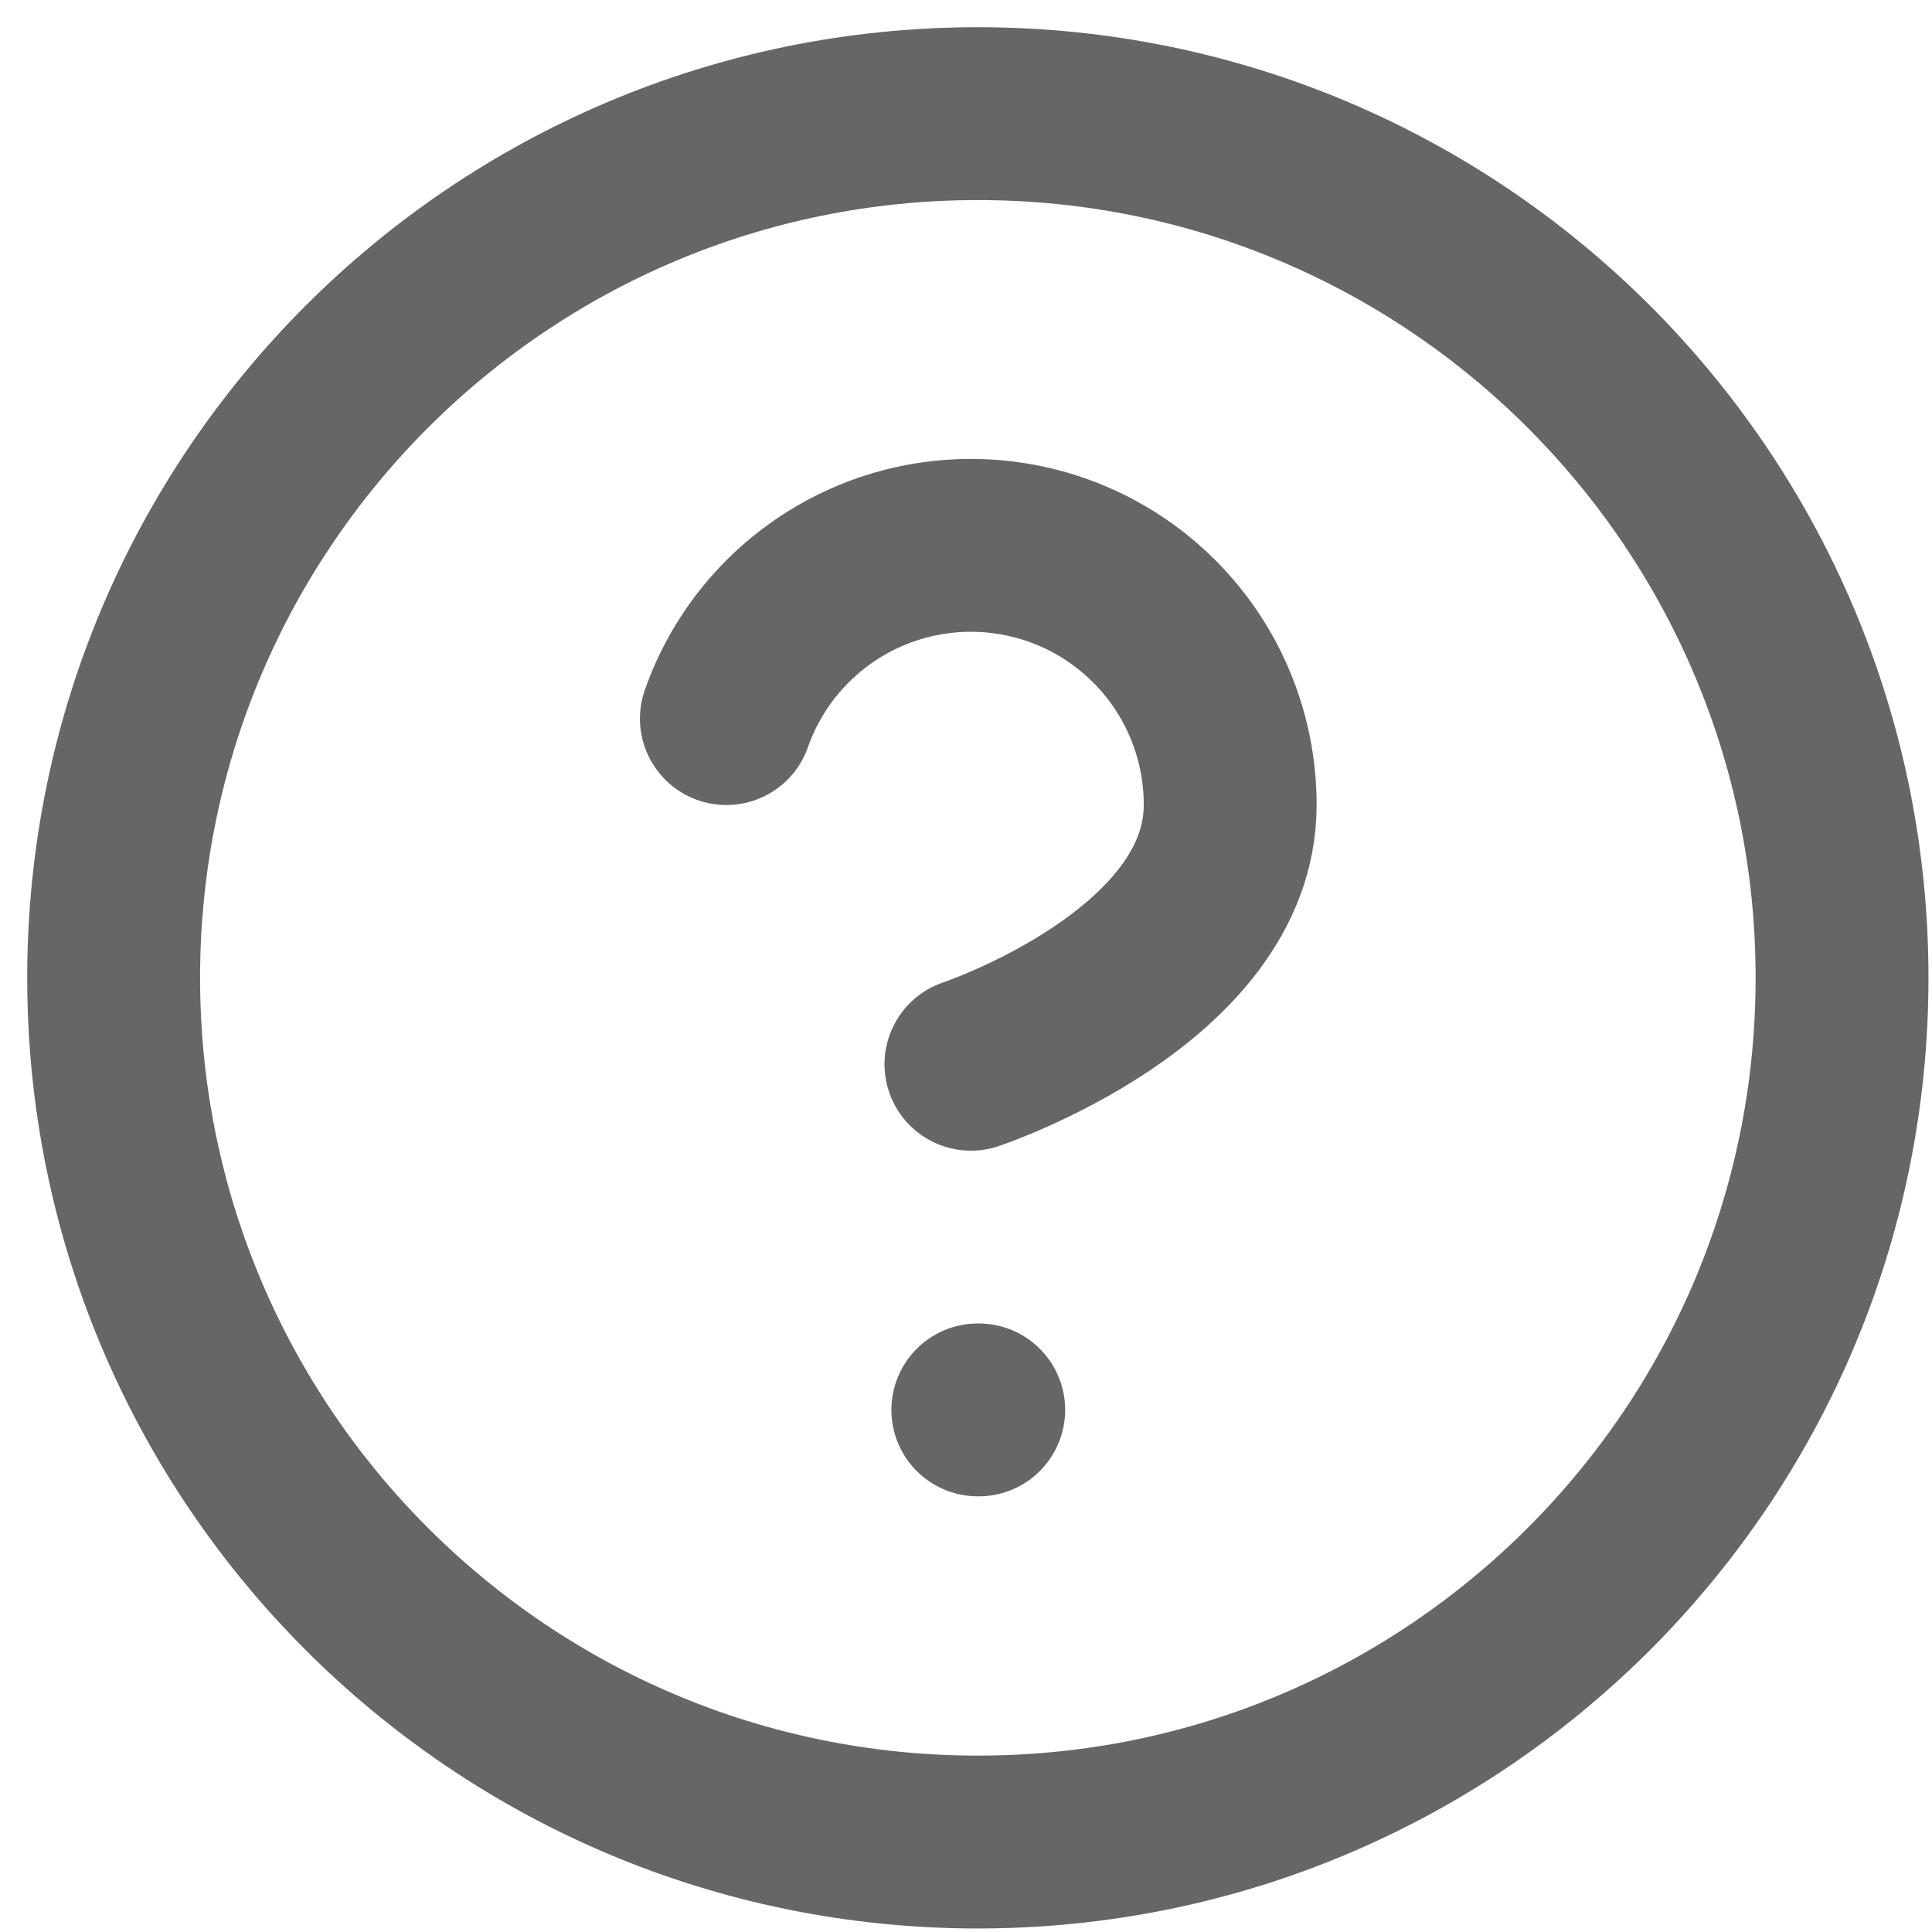
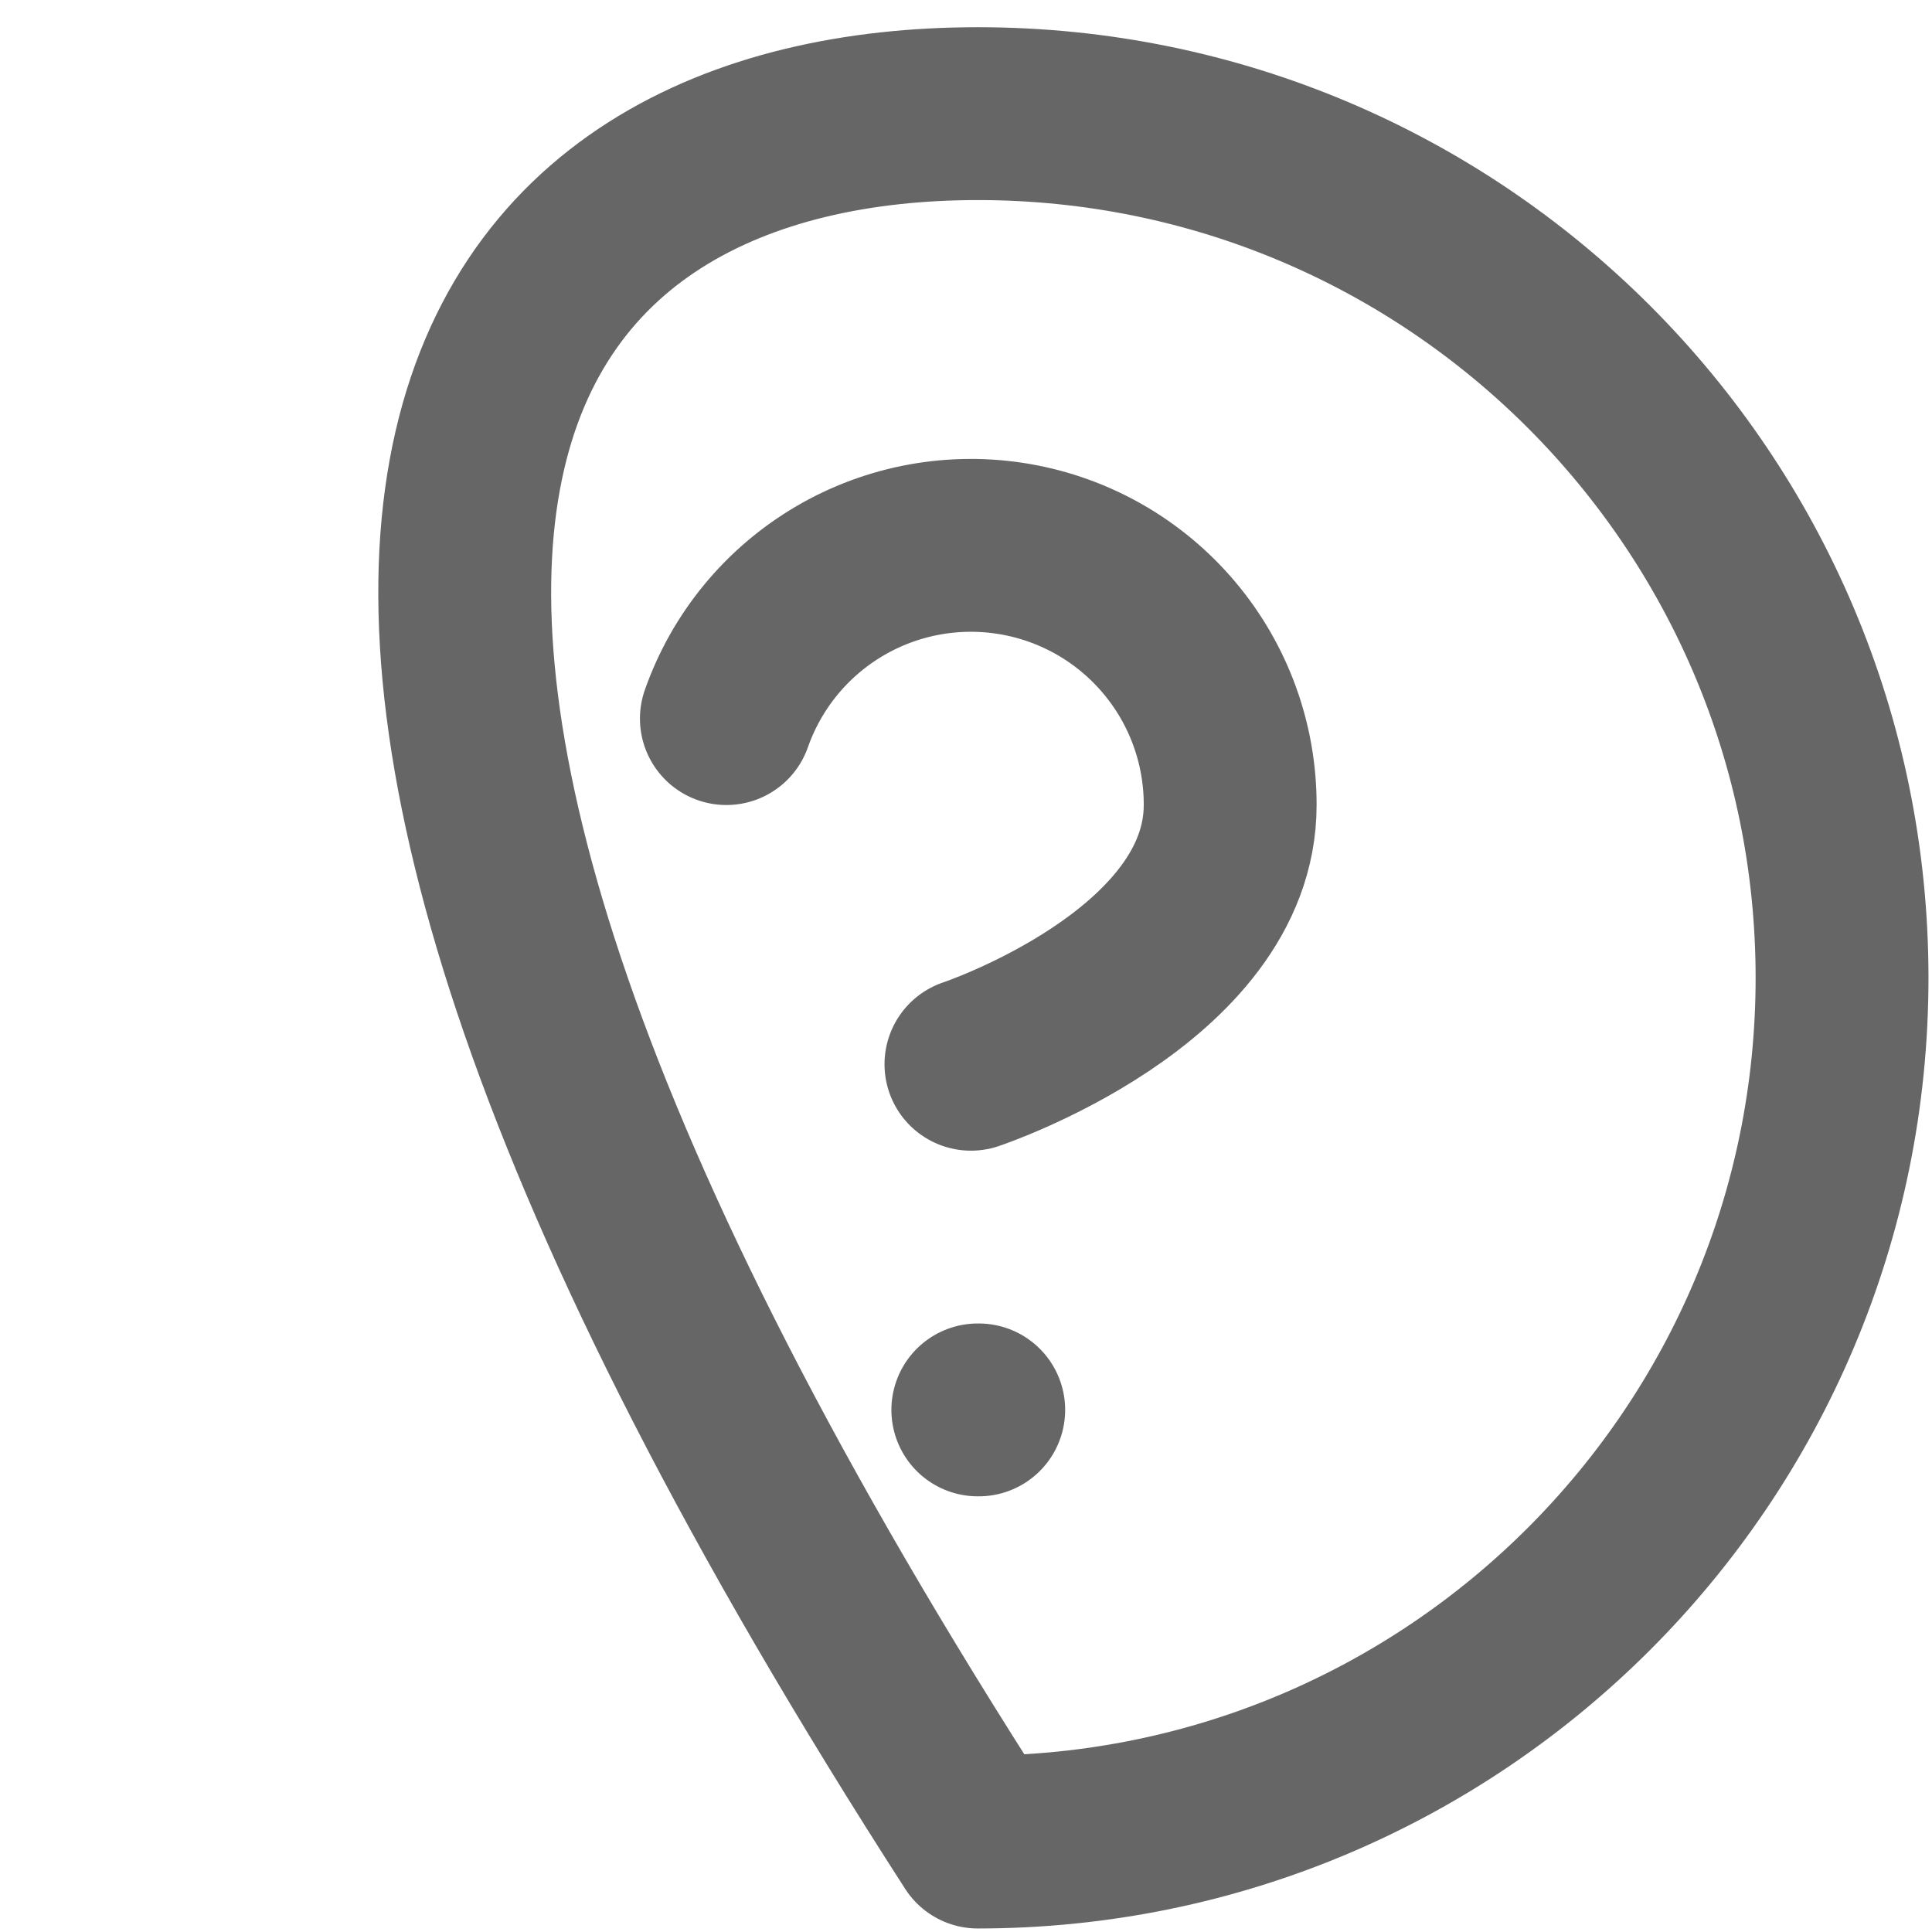
<svg xmlns="http://www.w3.org/2000/svg" fill="none" height="100%" overflow="visible" preserveAspectRatio="none" style="display: block;" viewBox="0 0 34 34" width="100%">
-   <path d="M12.783 12.646C13.14 11.629 13.846 10.772 14.775 10.226C15.704 9.68 16.796 9.481 17.858 9.663C18.92 9.845 19.883 10.397 20.577 11.222C21.271 12.046 21.651 13.089 21.649 14.167C21.649 17.208 17.087 18.729 17.087 18.729M17.208 24.812H17.224M32.417 17.208C32.417 25.608 25.608 32.417 17.208 32.417C8.809 32.417 2 25.608 2 17.208C2 8.809 8.809 2 17.208 2C25.608 2 32.417 8.809 32.417 17.208Z" id="Icon" stroke="#666666" stroke-linecap="round" stroke-linejoin="round" stroke-width="3.042" />
+   <path d="M12.783 12.646C13.14 11.629 13.846 10.772 14.775 10.226C15.704 9.68 16.796 9.481 17.858 9.663C18.92 9.845 19.883 10.397 20.577 11.222C21.271 12.046 21.651 13.089 21.649 14.167C21.649 17.208 17.087 18.729 17.087 18.729M17.208 24.812H17.224M32.417 17.208C32.417 25.608 25.608 32.417 17.208 32.417C2 8.809 8.809 2 17.208 2C25.608 2 32.417 8.809 32.417 17.208Z" id="Icon" stroke="#666666" stroke-linecap="round" stroke-linejoin="round" stroke-width="3.042" />
</svg>